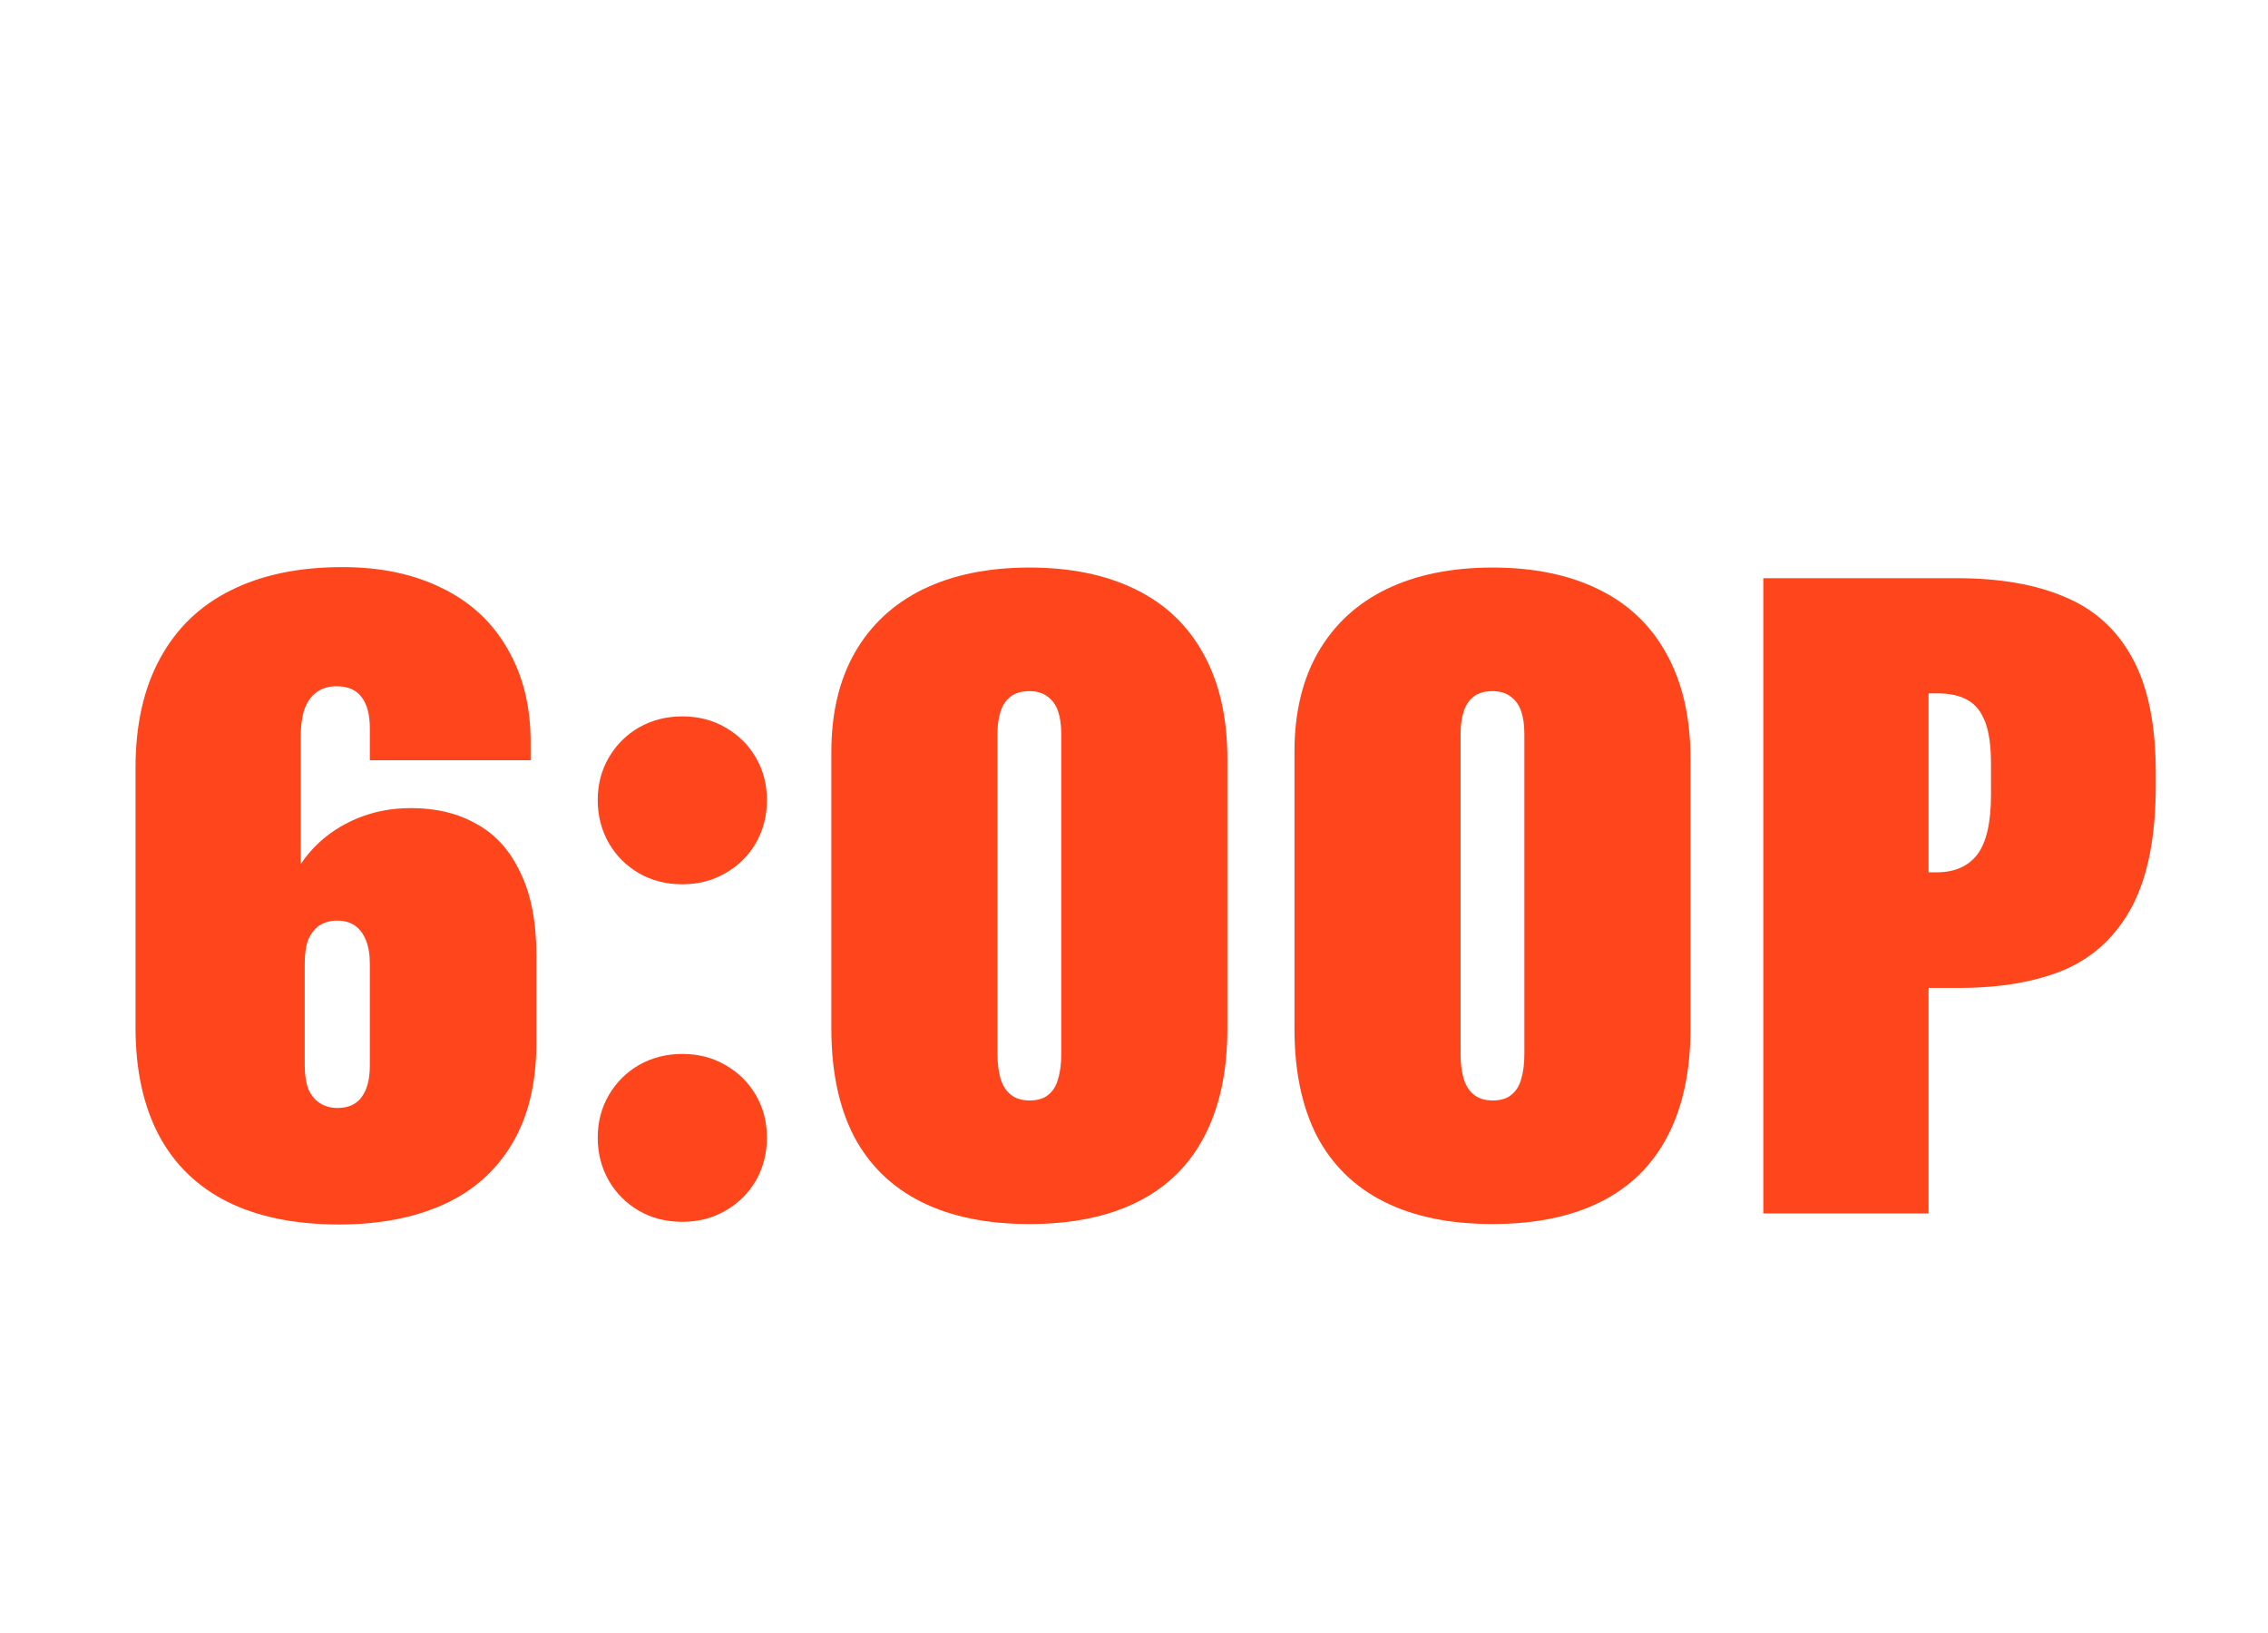
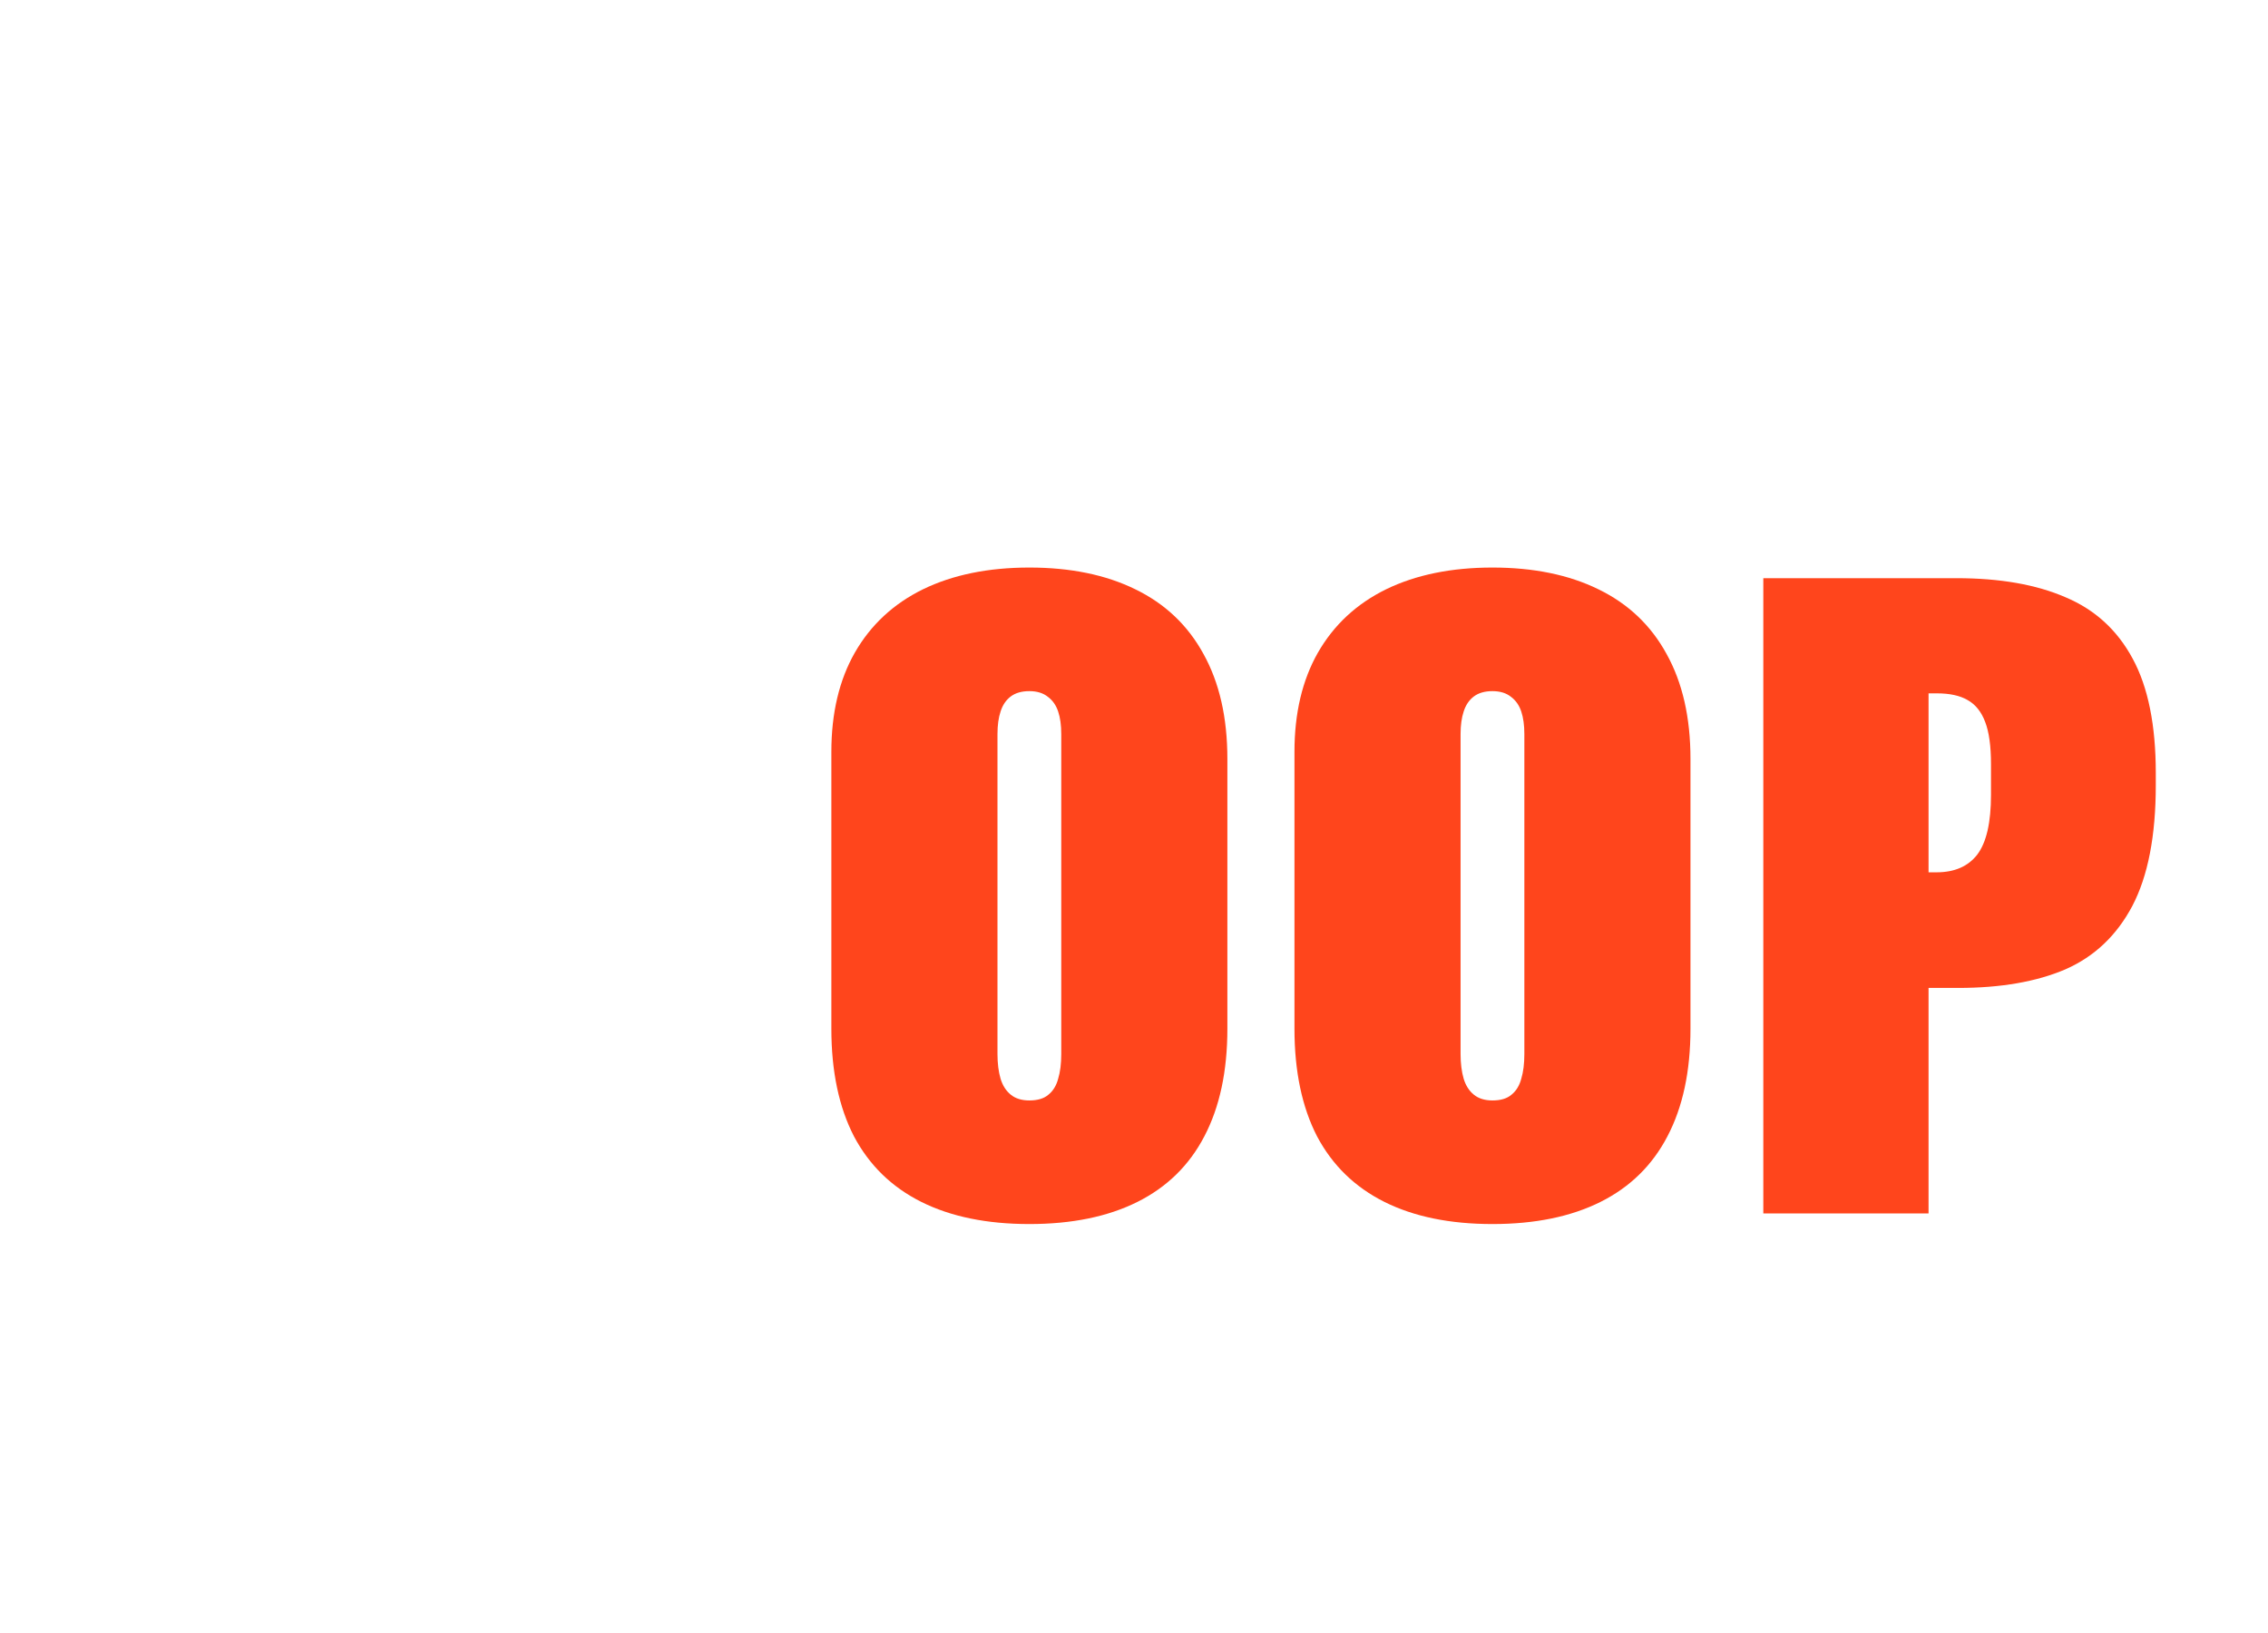
<svg xmlns="http://www.w3.org/2000/svg" width="200" height="144" viewBox="0 0 200 144" fill="none">
-   <path d="M29.919 107.977C26.038 107.977 22.757 107.312 20.075 105.984C17.419 104.656 15.4 102.703 14.02 100.125C12.64 97.521 11.95 94.344 11.95 90.594V67.742C11.95 63.94 12.666 60.724 14.098 58.094C15.531 55.438 17.601 53.432 20.309 52.078C23.044 50.698 26.338 50.008 30.192 50.008C33.578 50.008 36.52 50.633 39.02 51.883C41.52 53.107 43.434 54.891 44.763 57.234C46.117 59.552 46.794 62.286 46.794 65.438V67.039H32.614V64.227C32.614 63.003 32.367 62.078 31.872 61.453C31.403 60.828 30.674 60.516 29.684 60.516C28.955 60.516 28.356 60.698 27.887 61.062C27.419 61.401 27.067 61.909 26.833 62.586C26.624 63.237 26.52 64.018 26.52 64.93C26.52 69.383 26.52 73.836 26.52 78.289L25.583 78.016C26.078 76.74 26.833 75.594 27.848 74.578C28.864 73.562 30.088 72.755 31.52 72.156C32.979 71.557 34.554 71.258 36.247 71.258C38.46 71.258 40.388 71.727 42.028 72.664C43.695 73.576 44.984 75.008 45.895 76.961C46.833 78.888 47.301 81.31 47.301 84.227V91.961C47.301 95.503 46.585 98.471 45.153 100.867C43.721 103.263 41.703 105.047 39.098 106.219C36.494 107.391 33.434 107.977 29.919 107.977ZM29.762 97.703C30.7 97.703 31.403 97.391 31.872 96.766C32.367 96.115 32.614 95.177 32.614 93.953V85.008C32.614 84.148 32.497 83.445 32.263 82.898C32.028 82.326 31.703 81.896 31.286 81.609C30.869 81.323 30.348 81.18 29.723 81.18C29.124 81.18 28.604 81.323 28.161 81.609C27.744 81.896 27.419 82.312 27.184 82.859C26.976 83.406 26.872 84.096 26.872 84.93V93.953C26.872 94.76 26.976 95.451 27.184 96.023C27.419 96.57 27.757 96.987 28.2 97.273C28.643 97.56 29.163 97.703 29.762 97.703Z" fill="#FF451C" />
-   <path d="M60.17 107.742C58.738 107.742 57.462 107.417 56.342 106.766C55.222 106.115 54.337 105.229 53.686 104.109C53.035 102.964 52.709 101.701 52.709 100.32C52.709 98.94 53.035 97.69 53.686 96.57C54.337 95.451 55.222 94.565 56.342 93.914C57.488 93.263 58.764 92.938 60.17 92.938C61.577 92.938 62.84 93.263 63.959 93.914C65.105 94.565 66.004 95.451 66.655 96.57C67.306 97.69 67.631 98.94 67.631 100.32C67.631 101.701 67.306 102.964 66.655 104.109C66.004 105.229 65.105 106.115 63.959 106.766C62.84 107.417 61.577 107.742 60.17 107.742ZM60.17 77.977C58.738 77.977 57.462 77.651 56.342 77C55.222 76.349 54.337 75.463 53.686 74.344C53.035 73.198 52.709 71.935 52.709 70.555C52.709 69.174 53.035 67.924 53.686 66.805C54.337 65.685 55.222 64.799 56.342 64.148C57.488 63.497 58.764 63.172 60.17 63.172C61.577 63.172 62.84 63.497 63.959 64.148C65.105 64.799 66.004 65.685 66.655 66.805C67.306 67.924 67.631 69.174 67.631 70.555C67.631 71.935 67.306 73.198 66.655 74.344C66.004 75.463 65.105 76.349 63.959 77C62.84 77.651 61.577 77.977 60.17 77.977Z" fill="#FF451C" />
  <path d="M90.773 107.938C87.023 107.938 83.846 107.286 81.242 105.984C78.638 104.682 76.659 102.755 75.305 100.203C73.977 97.625 73.312 94.461 73.312 90.711V66.297C73.312 62.885 74.003 59.969 75.383 57.547C76.789 55.099 78.794 53.237 81.398 51.961C84.029 50.685 87.154 50.047 90.773 50.047C94.393 50.047 97.505 50.685 100.109 51.961C102.74 53.237 104.745 55.138 106.125 57.664C107.531 60.19 108.234 63.276 108.234 66.922V90.711C108.234 94.461 107.557 97.625 106.203 100.203C104.875 102.755 102.909 104.682 100.305 105.984C97.701 107.286 94.523 107.938 90.773 107.938ZM90.773 97.039C91.503 97.039 92.062 96.87 92.453 96.531C92.87 96.193 93.156 95.724 93.312 95.125C93.495 94.526 93.586 93.797 93.586 92.938V64.734C93.586 63.953 93.495 63.289 93.312 62.742C93.13 62.195 92.831 61.766 92.414 61.453C91.997 61.115 91.451 60.945 90.773 60.945C90.096 60.945 89.549 61.102 89.133 61.414C88.716 61.727 88.417 62.169 88.234 62.742C88.052 63.289 87.961 63.953 87.961 64.734V92.938C87.961 93.771 88.052 94.5 88.234 95.125C88.417 95.724 88.716 96.193 89.133 96.531C89.549 96.87 90.096 97.039 90.773 97.039Z" fill="#FF451C" />
  <path d="M131.611 107.938C127.861 107.938 124.684 107.286 122.08 105.984C119.475 104.682 117.496 102.755 116.142 100.203C114.814 97.625 114.15 94.461 114.15 90.711V66.297C114.15 62.885 114.84 59.969 116.22 57.547C117.627 55.099 119.632 53.237 122.236 51.961C124.866 50.685 127.991 50.047 131.611 50.047C135.231 50.047 138.343 50.685 140.947 51.961C143.577 53.237 145.582 55.138 146.962 57.664C148.369 60.19 149.072 63.276 149.072 66.922V90.711C149.072 94.461 148.395 97.625 147.041 100.203C145.712 102.755 143.746 104.682 141.142 105.984C138.538 107.286 135.361 107.938 131.611 107.938ZM131.611 97.039C132.34 97.039 132.9 96.87 133.291 96.531C133.707 96.193 133.994 95.724 134.15 95.125C134.332 94.526 134.423 93.797 134.423 92.938V64.734C134.423 63.953 134.332 63.289 134.15 62.742C133.968 62.195 133.668 61.766 133.252 61.453C132.835 61.115 132.288 60.945 131.611 60.945C130.934 60.945 130.387 61.102 129.97 61.414C129.554 61.727 129.254 62.169 129.072 62.742C128.89 63.289 128.798 63.953 128.798 64.734V92.938C128.798 93.771 128.89 94.5 129.072 95.125C129.254 95.724 129.554 96.193 129.97 96.531C130.387 96.87 130.934 97.039 131.611 97.039Z" fill="#FF451C" />
  <path d="M155.495 50.984H172.527C176.355 50.984 179.558 51.544 182.136 52.664C184.74 53.758 186.719 55.568 188.073 58.094C189.428 60.594 190.105 63.953 190.105 68.172V69.227C190.105 73.706 189.415 77.26 188.034 79.891C186.654 82.495 184.688 84.357 182.136 85.477C179.584 86.57 176.433 87.117 172.683 87.117H170.066V107H155.495V50.984ZM170.769 76.922C172.357 76.922 173.555 76.401 174.362 75.359C175.17 74.292 175.573 72.534 175.573 70.086V67.391C175.573 65.802 175.404 64.565 175.066 63.68C174.727 62.768 174.206 62.117 173.503 61.727C172.826 61.336 171.928 61.141 170.808 61.141H170.066V76.922H170.769Z" fill="#FF451C" />
</svg>